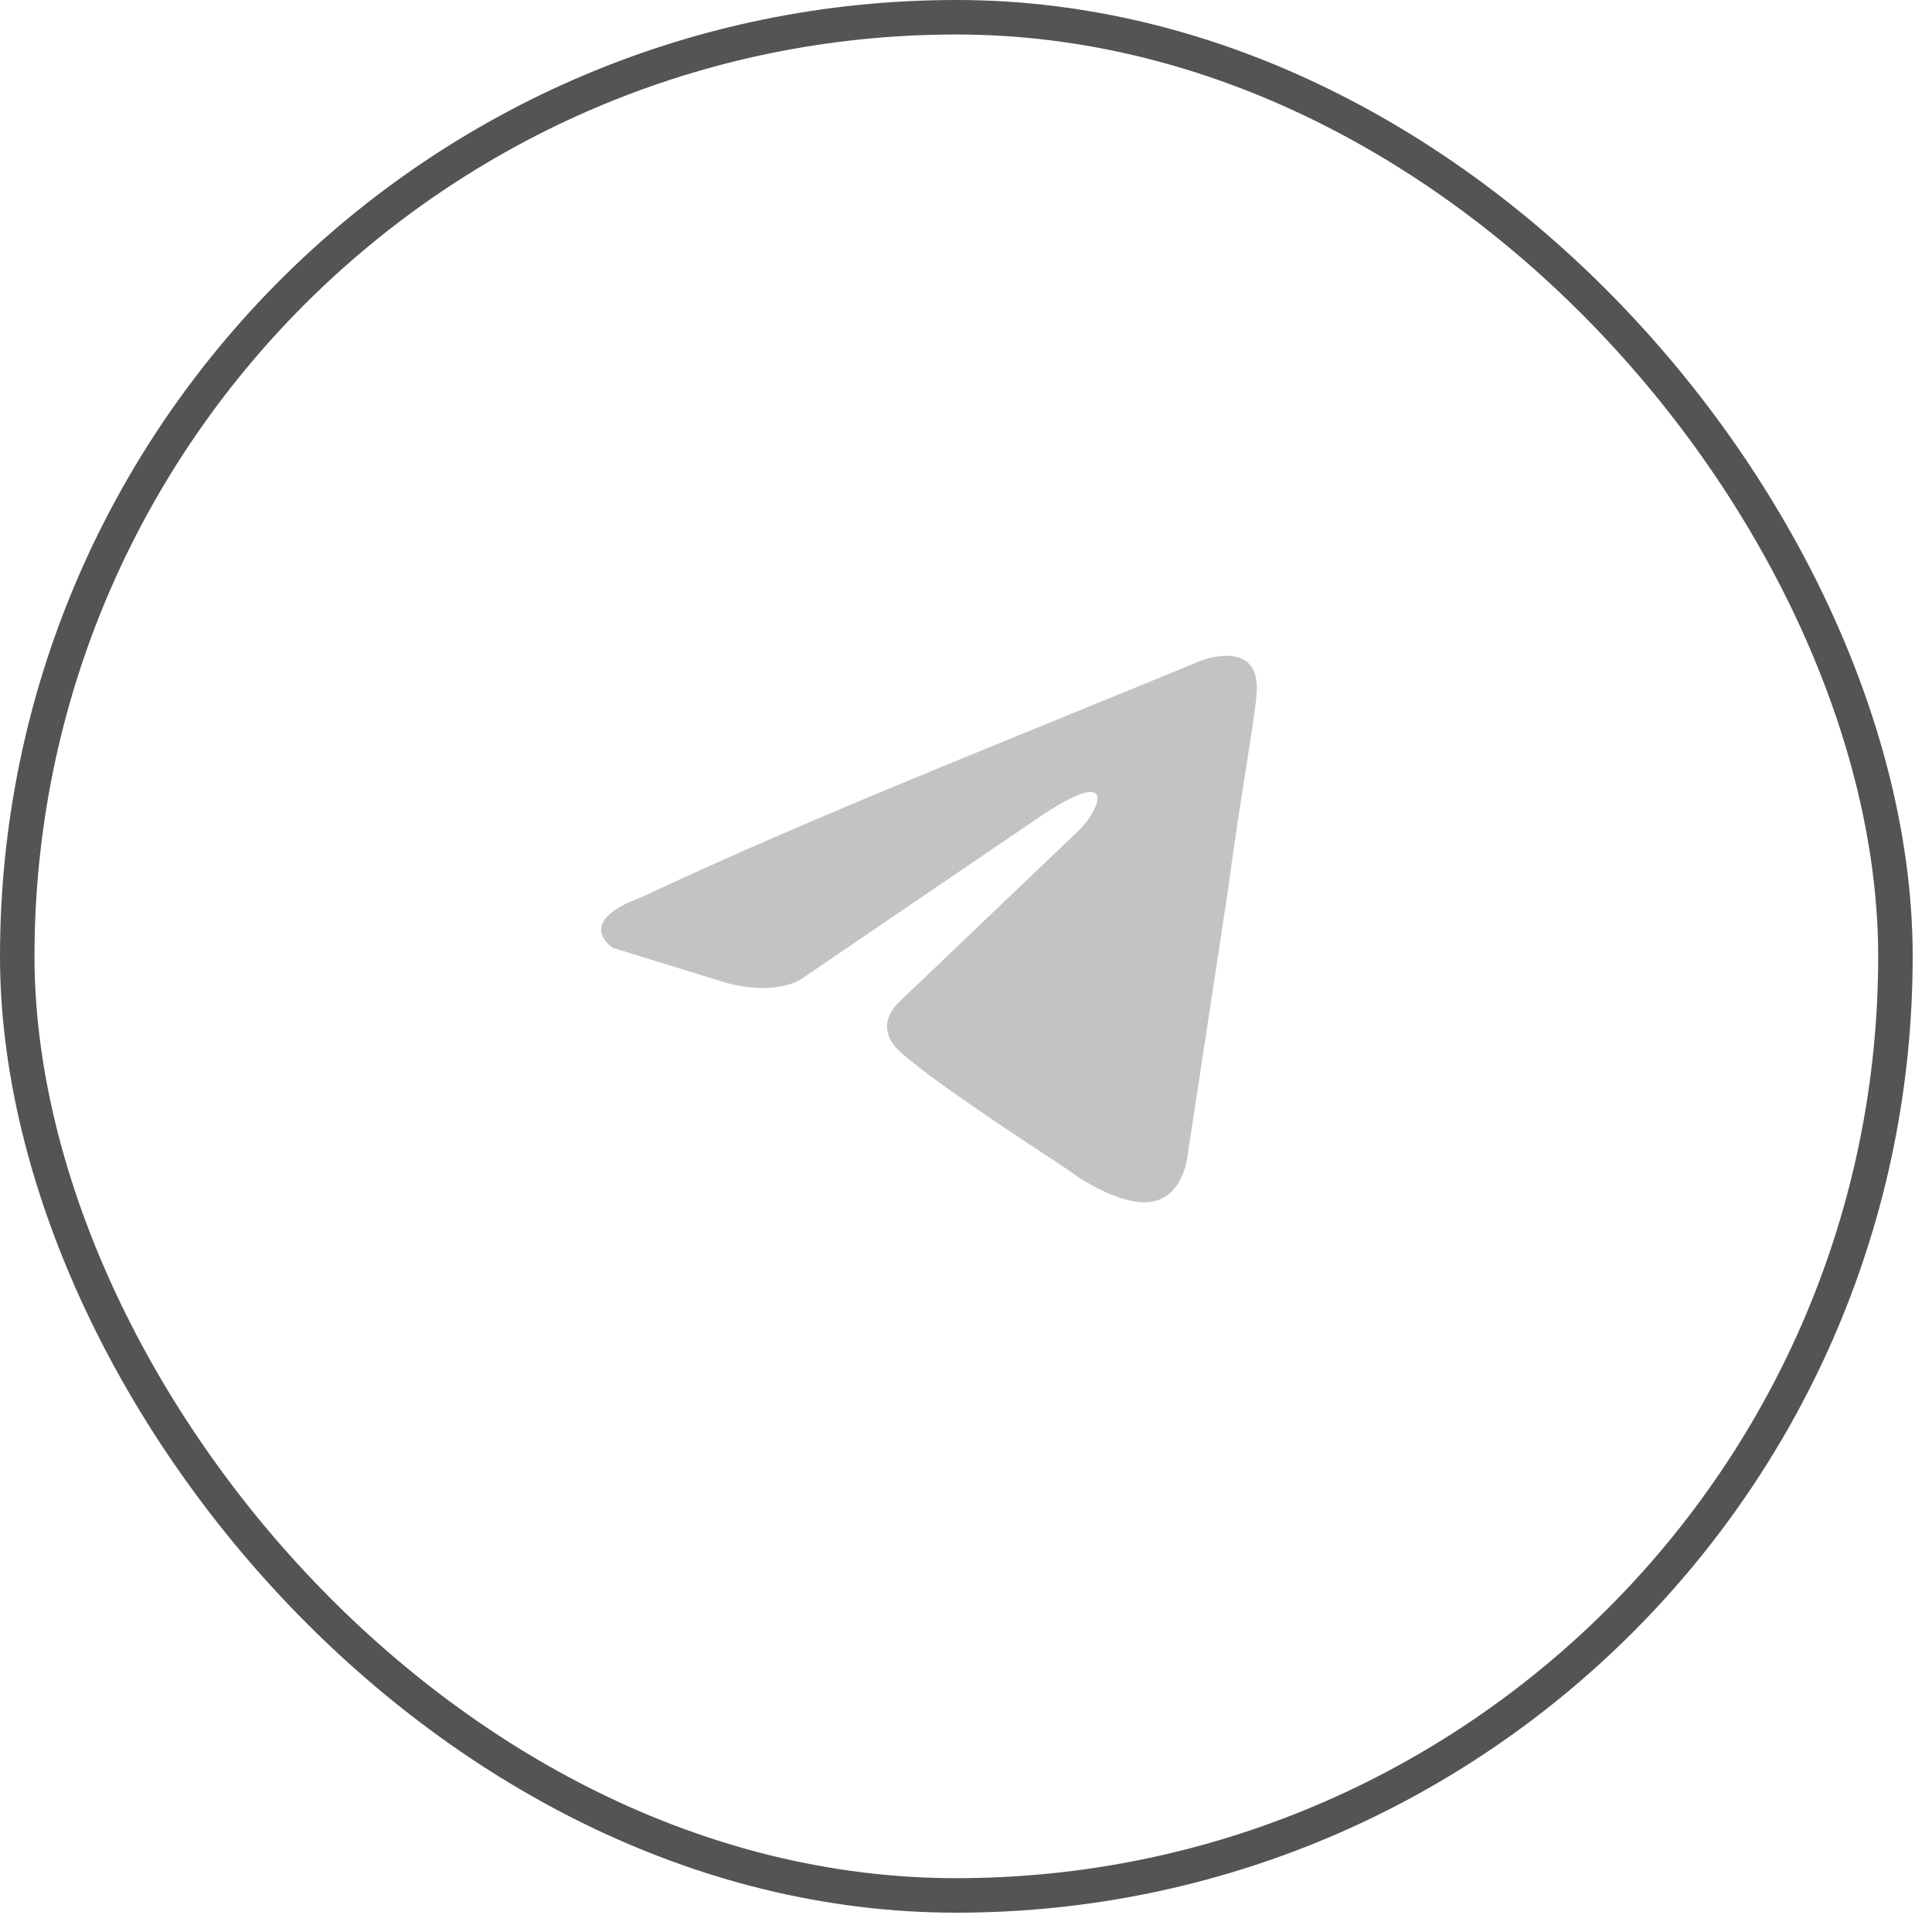
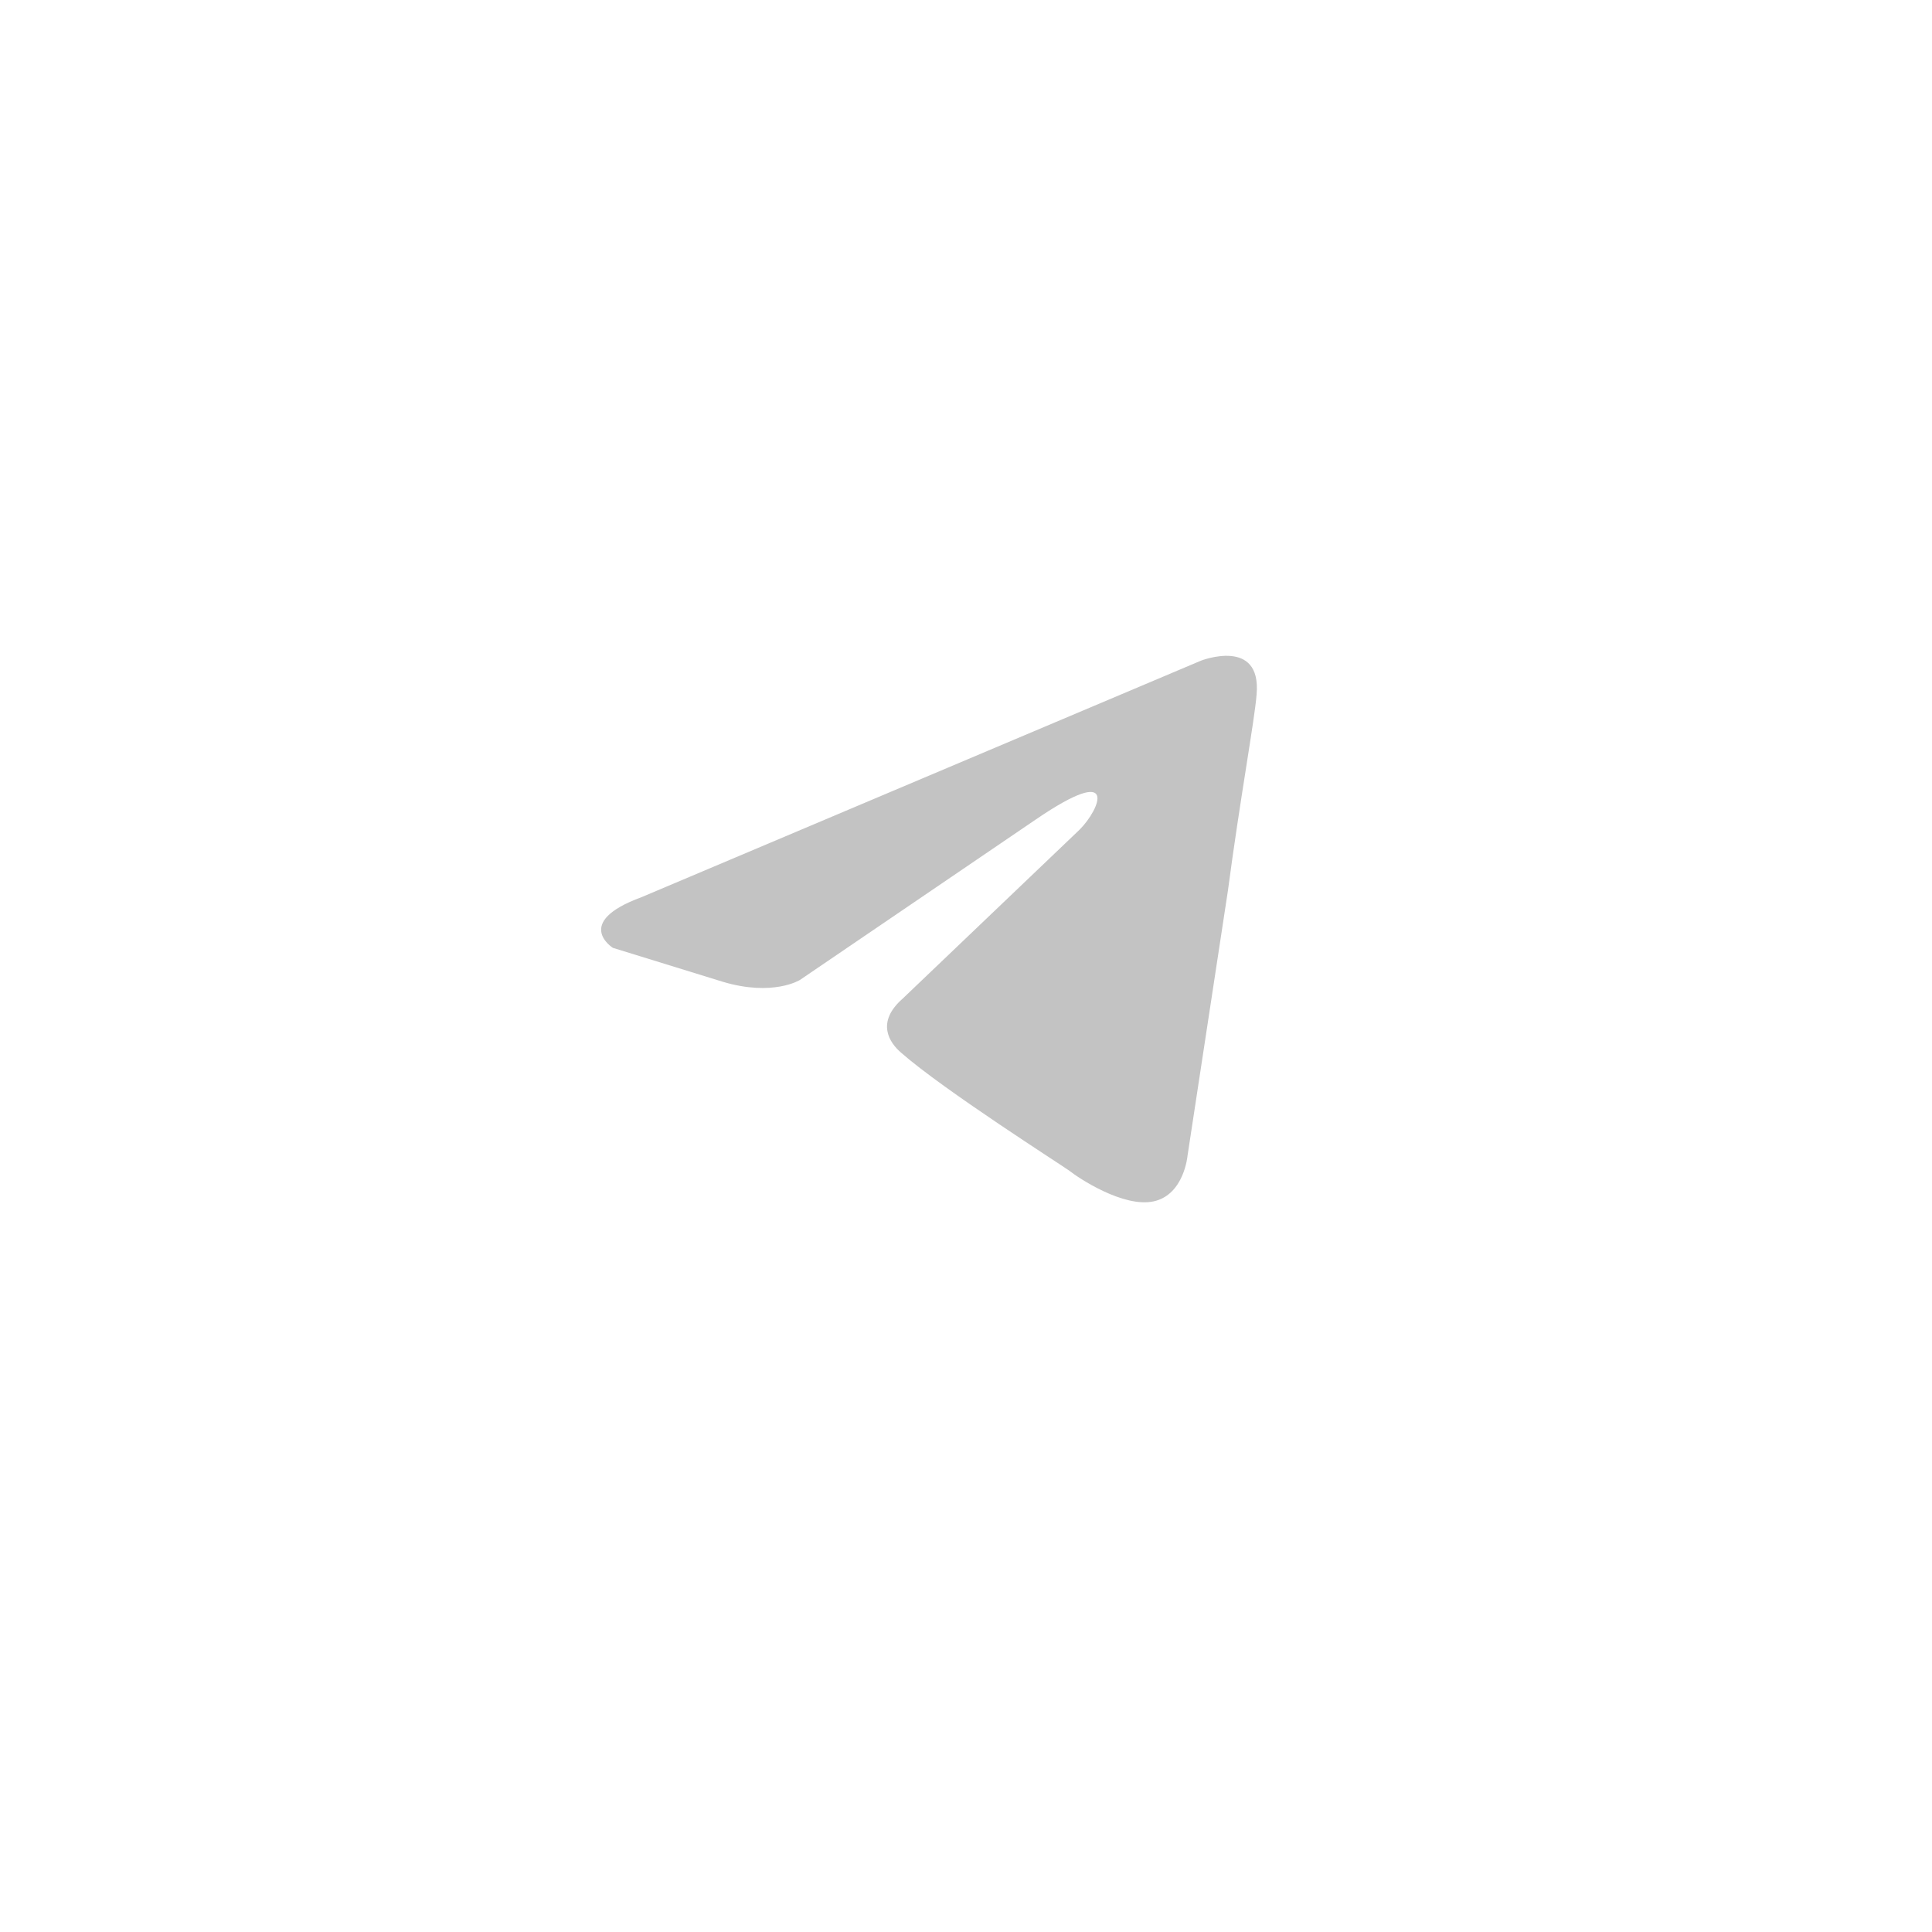
<svg xmlns="http://www.w3.org/2000/svg" width="56" height="56" viewBox="0 0 56 56" fill="none">
-   <rect x="0.5" y="0.5" width="54.44" height="54.44" rx="27.22" stroke="#545452" />
-   <path d="M34.812 19.149C34.812 19.149 36.57 18.463 36.423 20.128C36.375 20.814 35.935 23.214 35.593 25.809L34.421 33.499C34.421 33.499 34.323 34.625 33.444 34.821C32.565 35.017 31.246 34.135 31.002 33.939C30.806 33.792 27.339 31.588 26.117 30.511C25.775 30.217 25.384 29.63 26.166 28.944L31.295 24.046C31.881 23.458 32.467 22.086 30.025 23.752L23.187 28.404C23.187 28.404 22.405 28.895 20.94 28.454L17.765 27.474C17.765 27.474 16.593 26.739 18.595 26.005C23.48 23.703 29.488 21.352 34.812 19.148" fill="#C3C3C3" />
+   <path d="M34.812 19.149C34.812 19.149 36.57 18.463 36.423 20.128C36.375 20.814 35.935 23.214 35.593 25.809L34.421 33.499C34.421 33.499 34.323 34.625 33.444 34.821C32.565 35.017 31.246 34.135 31.002 33.939C30.806 33.792 27.339 31.588 26.117 30.511C25.775 30.217 25.384 29.63 26.166 28.944L31.295 24.046C31.881 23.458 32.467 22.086 30.025 23.752L23.187 28.404C23.187 28.404 22.405 28.895 20.94 28.454L17.765 27.474C17.765 27.474 16.593 26.739 18.595 26.005" fill="#C3C3C3" />
</svg>